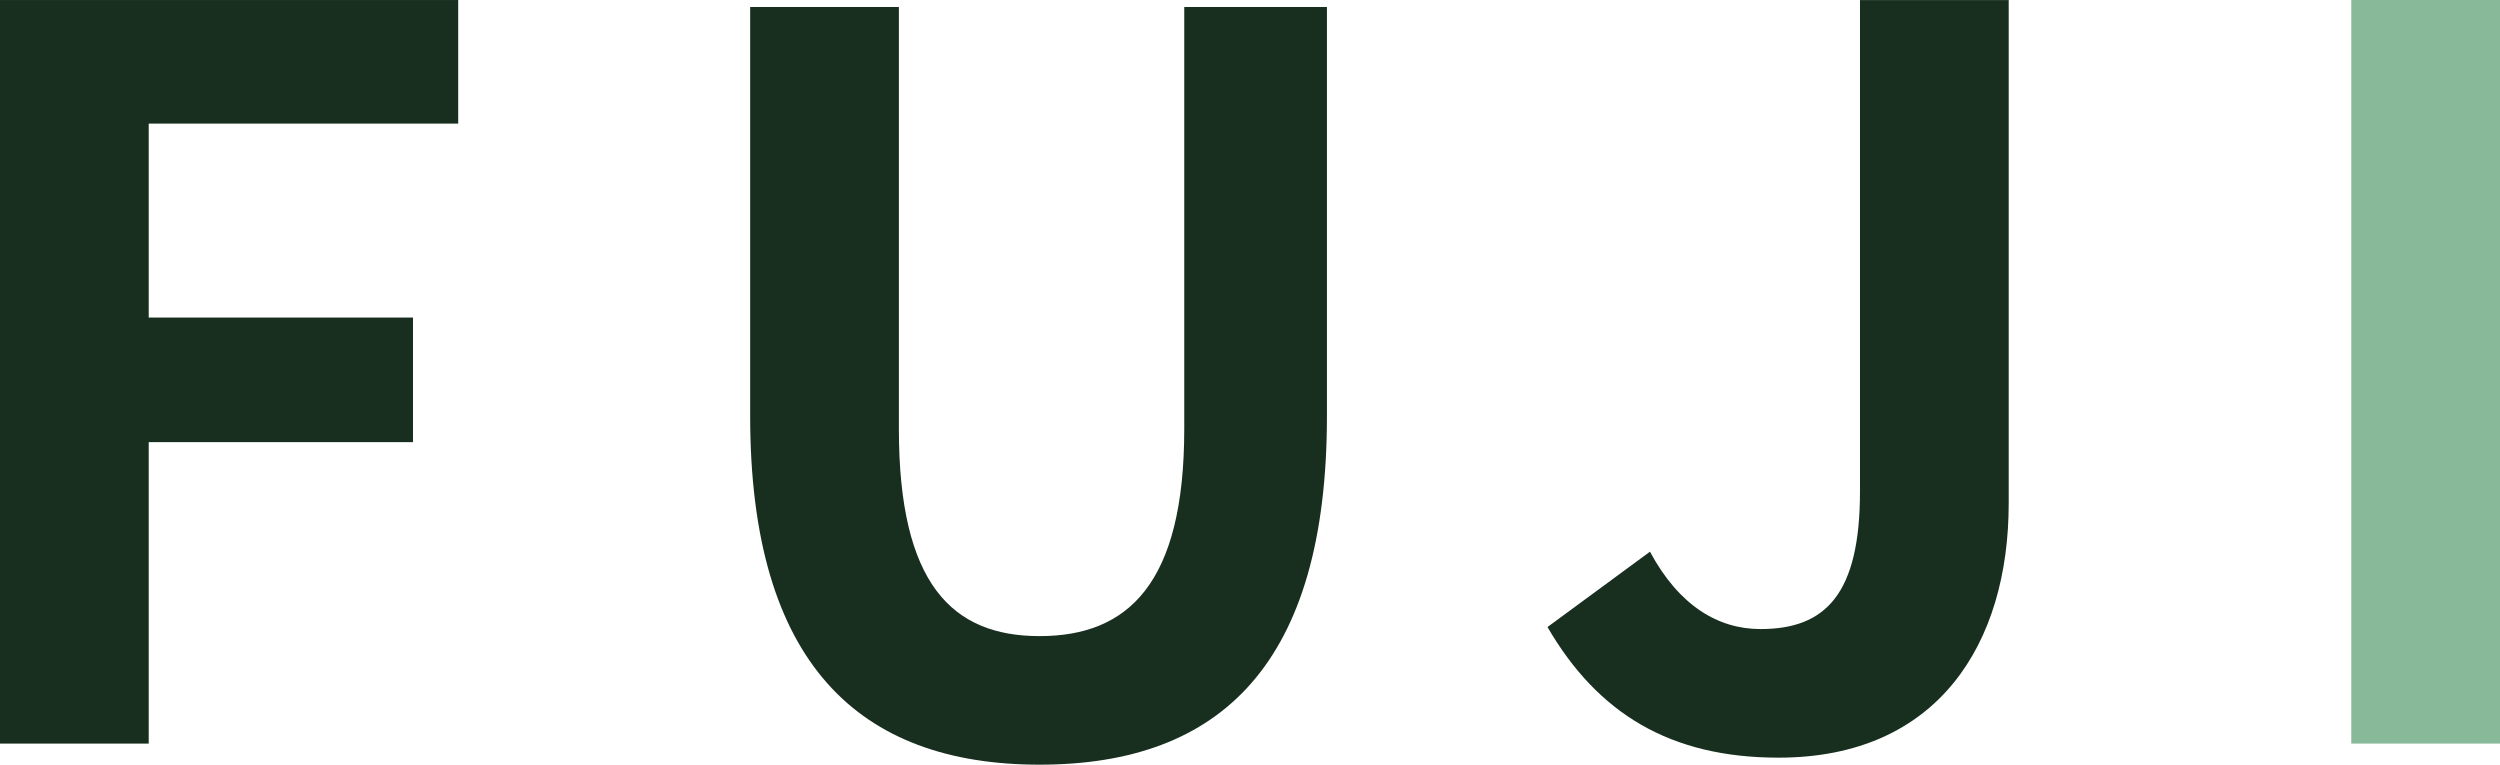
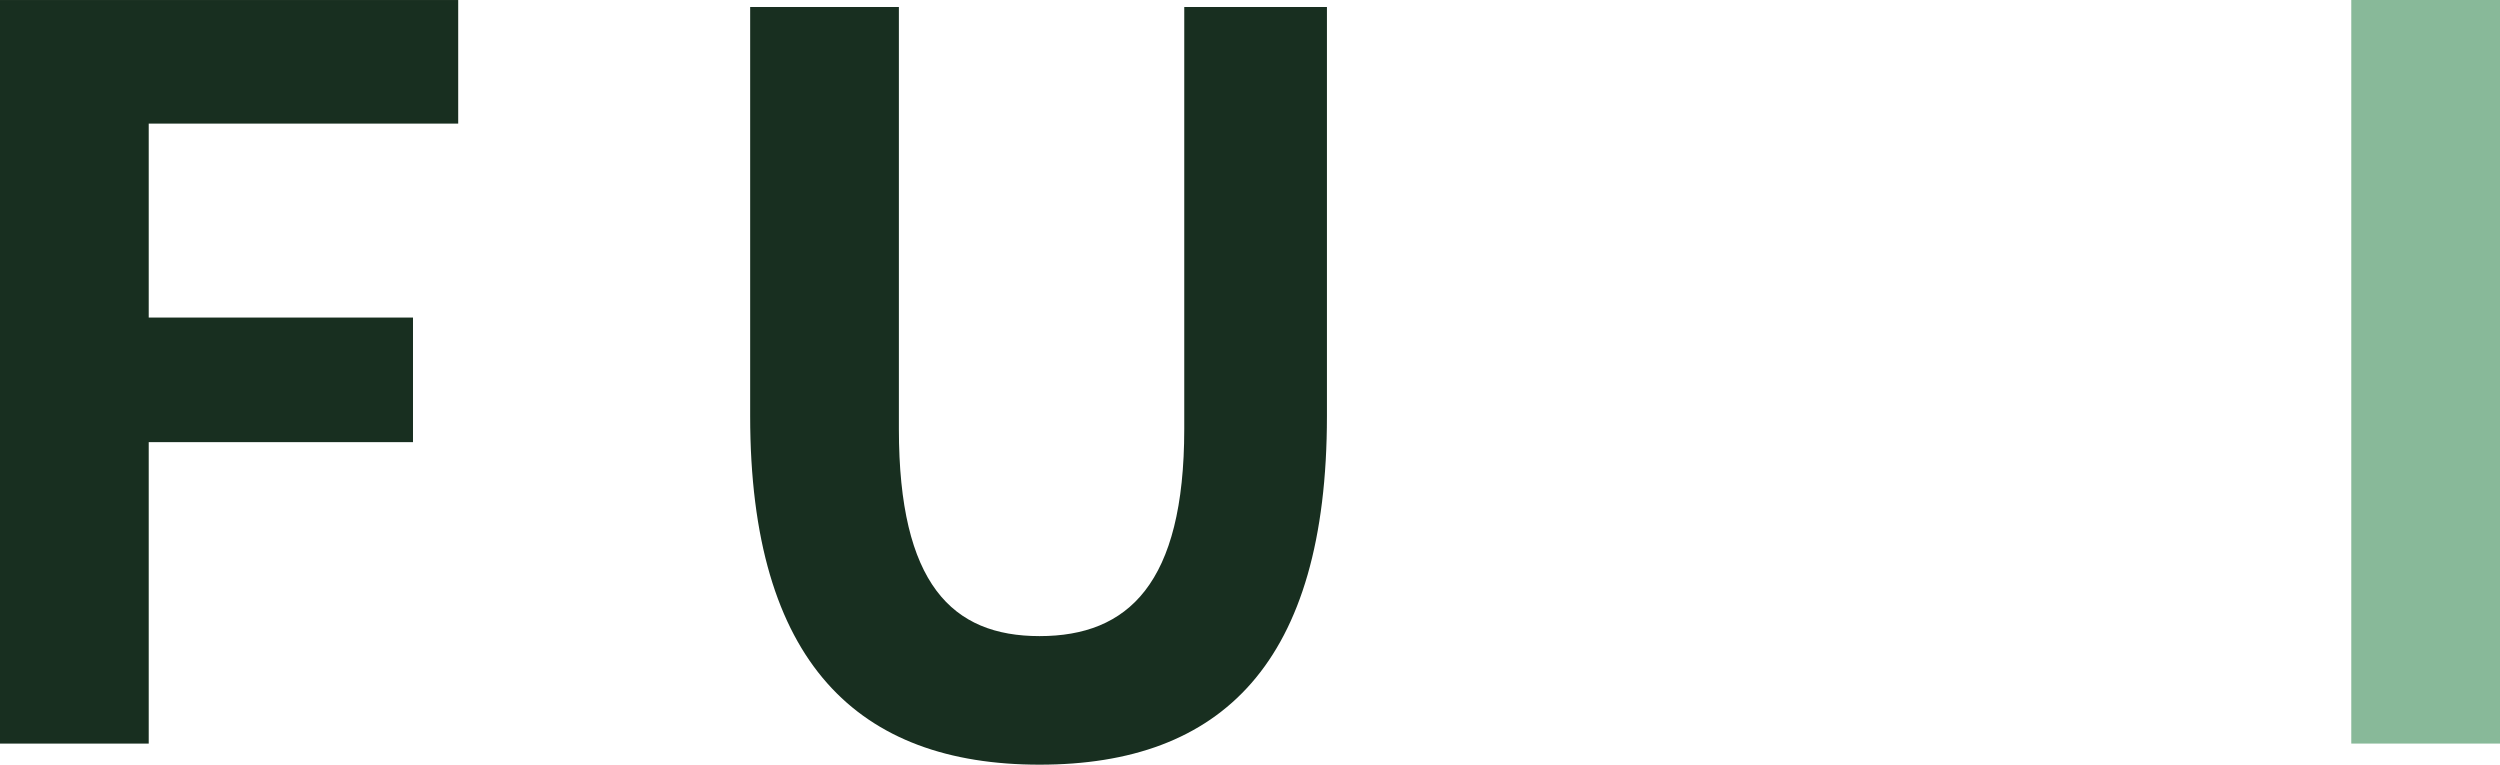
<svg xmlns="http://www.w3.org/2000/svg" width="140.063" height="42.841" viewBox="0 0 140.063 42.841">
  <g id="グループ_444" data-name="グループ 444" transform="translate(-661.981 -514.161)">
-     <path id="パス_20" data-name="パス 20" d="M57.855,11.367c8.951,0,12.892-6.418,12.892-14.243v-28.2H62.415V-3.551c0,5.742-1.914,7.713-5.573,7.713-2.364,0-4.56-1.295-6.193-4.335L44.907,4.049C47.722,8.89,51.775,11.367,57.855,11.367Z" transform="translate(703.772 545.242)" fill="#182f20" />
    <path id="パス_21" data-name="パス 21" d="M-41.958,10.579h8.332V-6.31H-18.82V-13.29H-33.626V-24.156h17.339V-31.08H-41.958Z" transform="translate(703.939 545.242)" fill="#182f20" />
    <path id="パス_22" data-name="パス 22" d="M16.534,11.367c10.19,0,16.1-5.686,16.1-19.535V-31.08H24.64V-7.436c0,8.67-3.153,11.6-8.107,11.6-4.9,0-7.881-2.927-7.881-11.6V-31.08H.32V-8.168C.32,5.681,6.4,11.367,16.534,11.367Z" transform="translate(703.689 545.635)" fill="#182f20" />
    <path id="パス_23" data-name="パス 23" d="M-3.108,10.579H5.224V-31.08H-3.108Z" transform="translate(796.82 545.241)" fill="#88b999" />
  </g>
</svg>